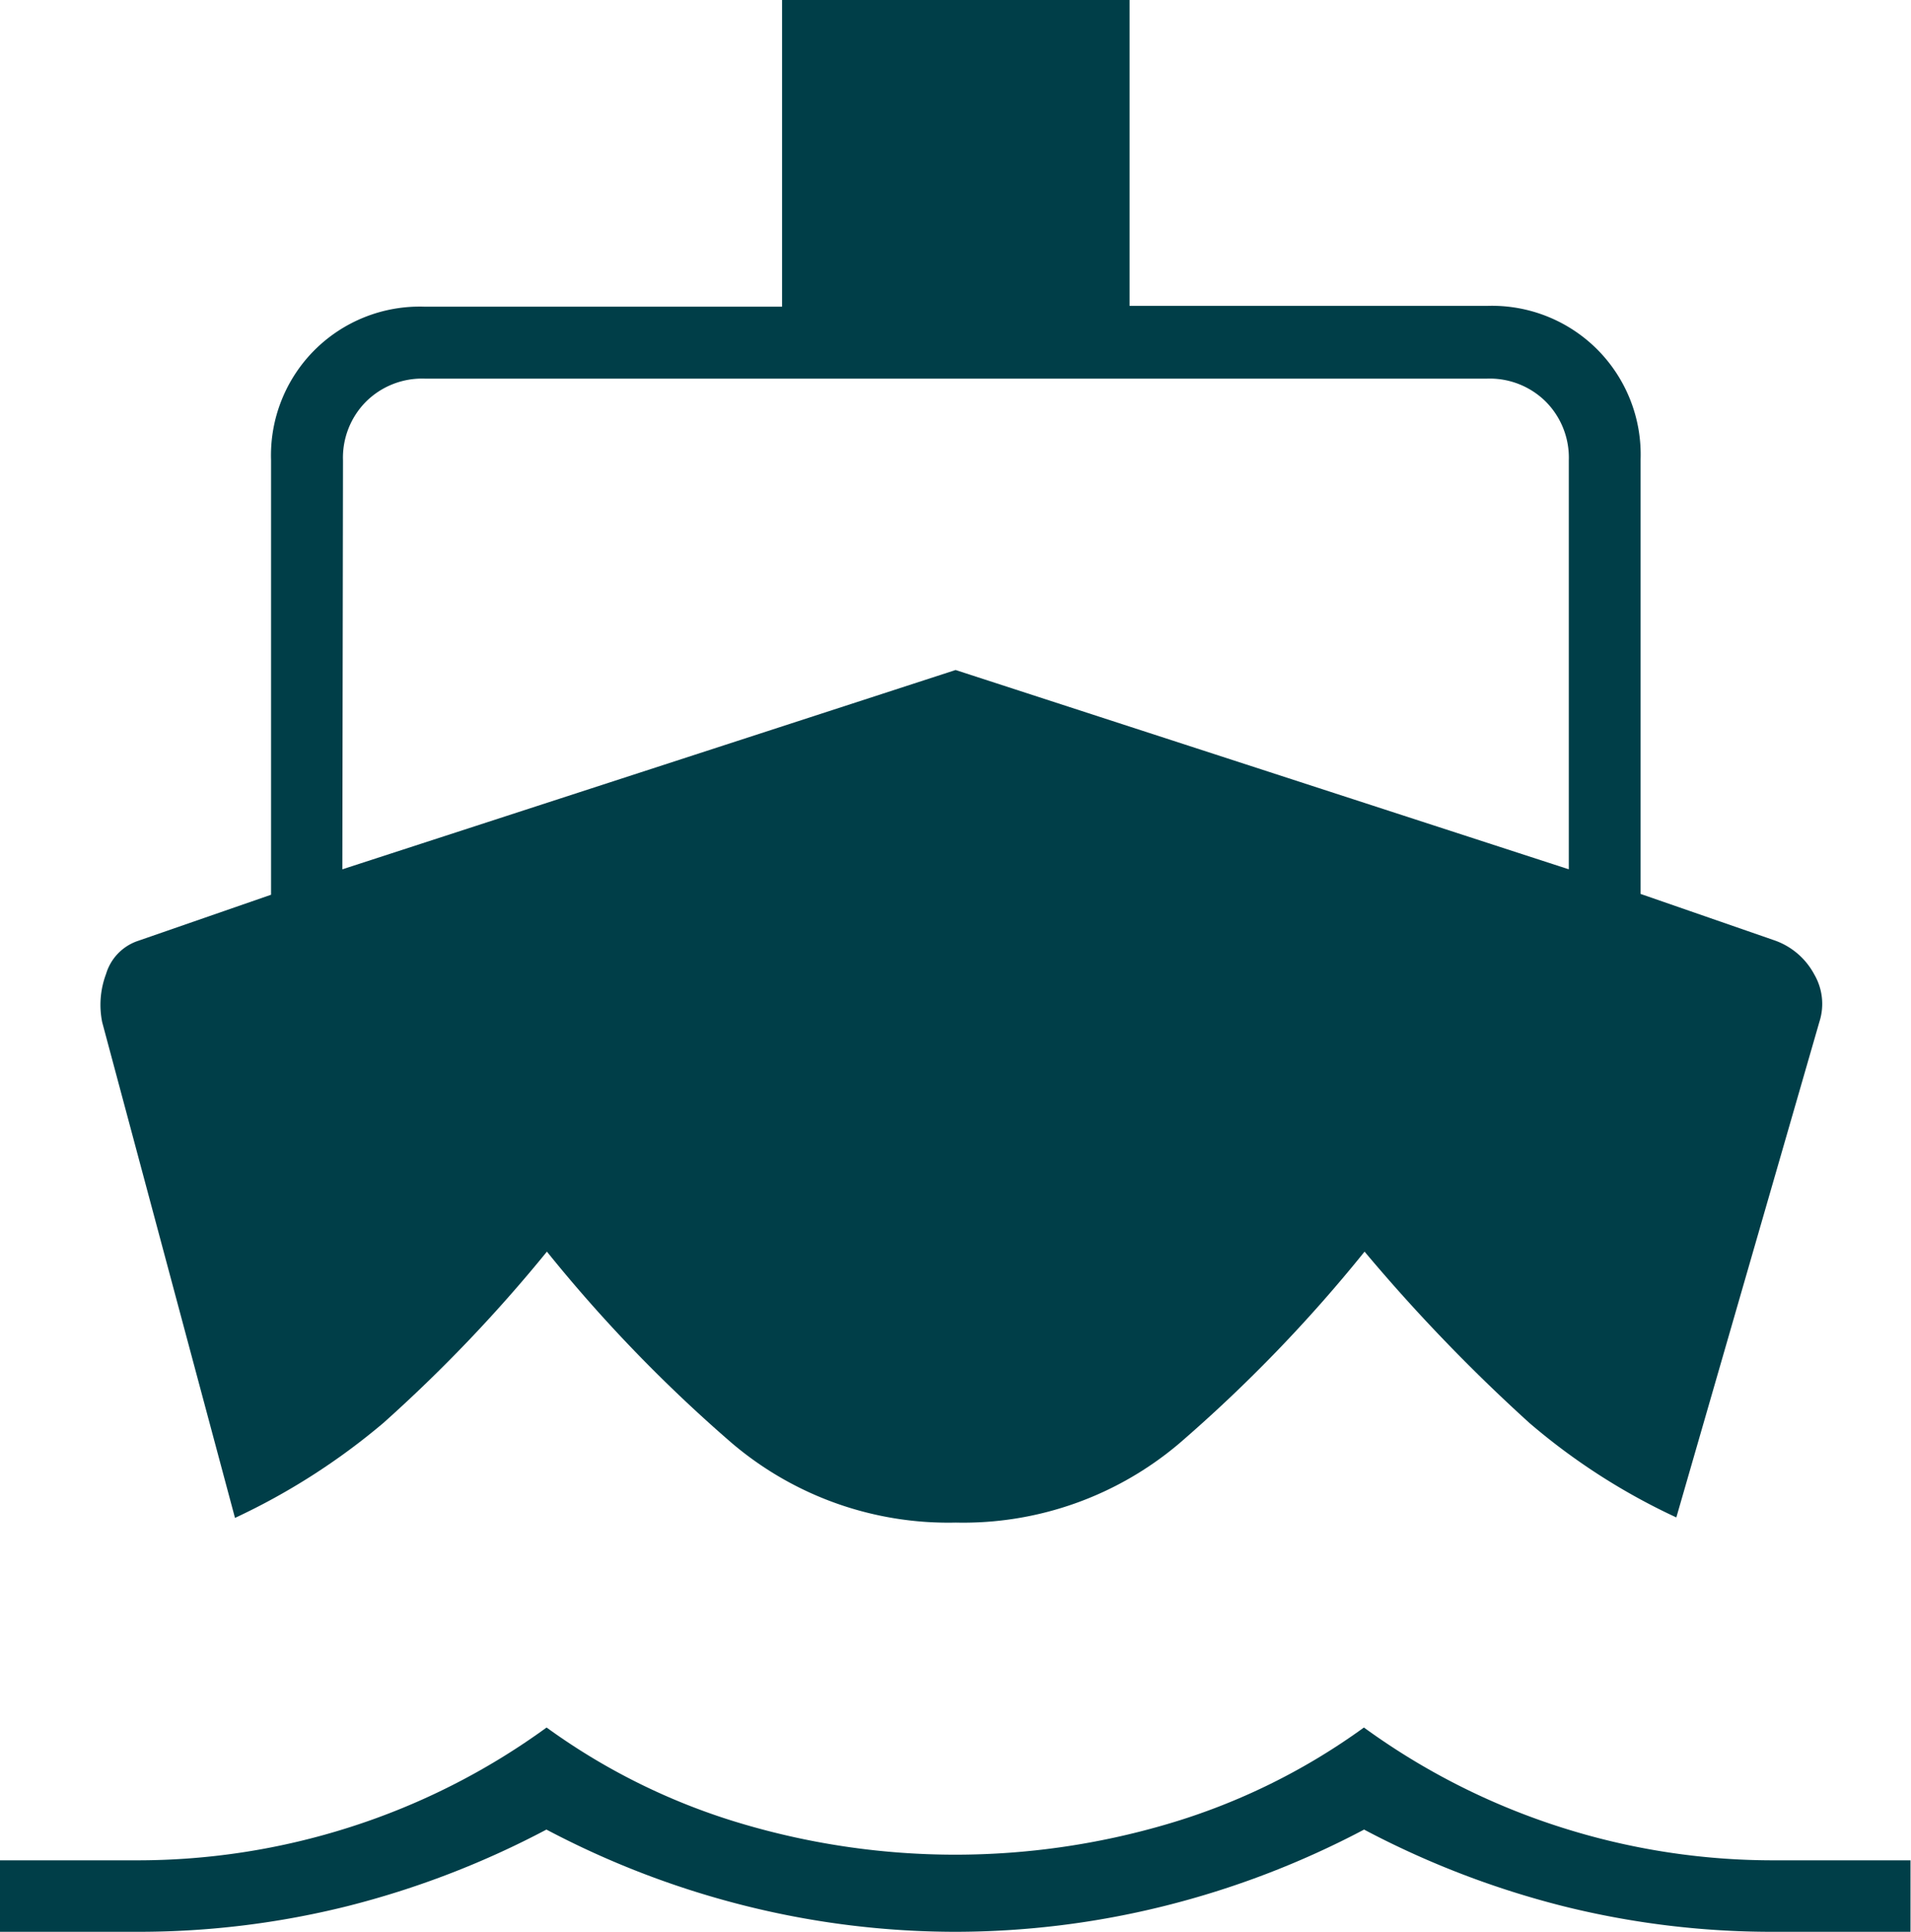
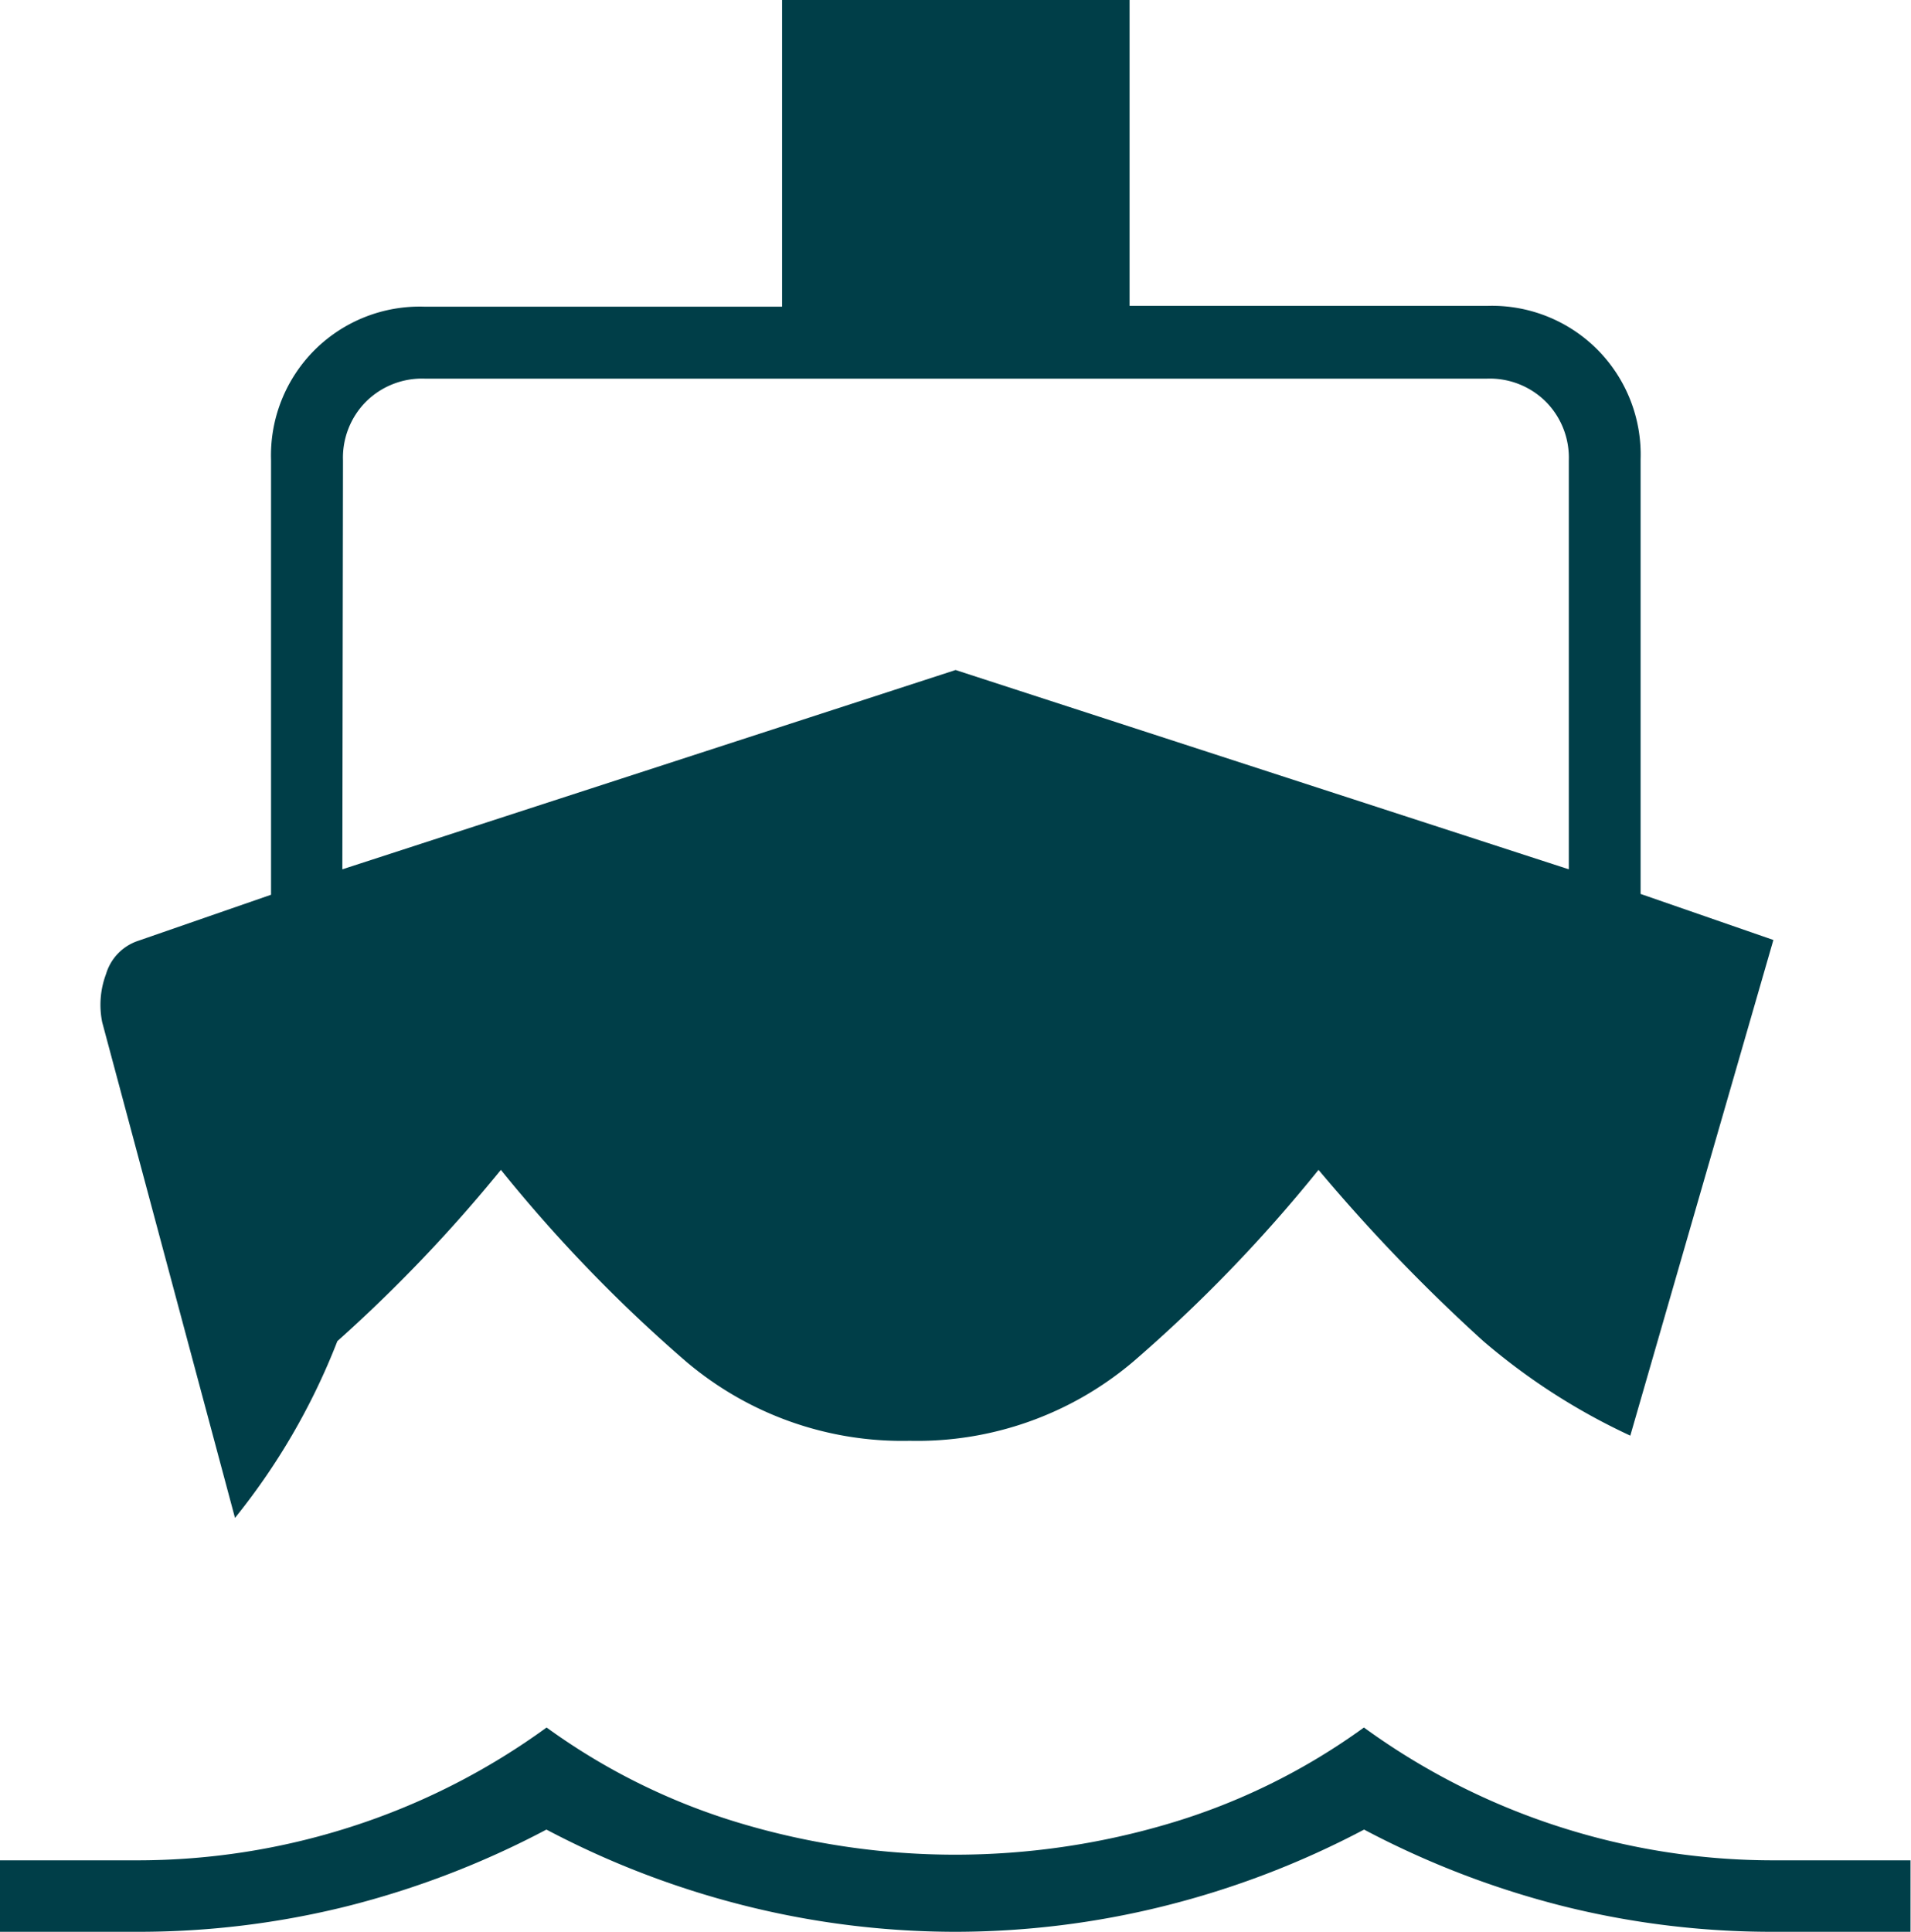
<svg xmlns="http://www.w3.org/2000/svg" width="11.873" height="12" viewBox="0 0 11.873 12">
-   <path d="M107.46-838.571l-.825-3.079a.544.544,0,0,1,.024-.3.31.31,0,0,1,.2-.206l.825-.286v-2.7a.925.925,0,0,1,.27-.683.925.925,0,0,1,.683-.27h2.222V-848h2.159v1.9h2.222a.925.925,0,0,1,.683.27.925.925,0,0,1,.27.683v2.7l.825.286a.447.447,0,0,1,.254.214.363.363,0,0,1,.032.294l-.889,3.079a3.963,3.963,0,0,1-.913-.587,10.825,10.825,0,0,1-1.024-1.064,9.187,9.187,0,0,1-1.151,1.191,2.075,2.075,0,0,1-1.389.492,2.075,2.075,0,0,1-1.389-.492,9.187,9.187,0,0,1-1.151-1.191,9.3,9.3,0,0,1-1.016,1.064A4.132,4.132,0,0,1,107.46-838.571ZM106-836v-.444h.857a4.335,4.335,0,0,0,1.317-.206,4.294,4.294,0,0,0,1.222-.619,3.99,3.99,0,0,0,1.222.6,4.669,4.669,0,0,0,1.317.19,4.669,4.669,0,0,0,1.317-.19,3.99,3.99,0,0,0,1.222-.6,4.294,4.294,0,0,0,1.222.619,4.335,4.335,0,0,0,1.317.206h.857V-836h-.857a5.351,5.351,0,0,1-1.3-.159,5.539,5.539,0,0,1-1.238-.476,5.5,5.5,0,0,1-1.246.476,5.383,5.383,0,0,1-1.294.159,5.383,5.383,0,0,1-1.294-.159,5.5,5.5,0,0,1-1.246-.476,5.539,5.539,0,0,1-1.238.476,5.351,5.351,0,0,1-1.3.159Zm2.127-6.6,3.81-1.238,3.81,1.238v-2.54a.494.494,0,0,0-.143-.365.494.494,0,0,0-.365-.143h-6.6a.494.494,0,0,0-.365.143.494.494,0,0,0-.143.365Z" transform="translate(-106 848)" fill="#003e48" />
+   <path d="M107.46-838.571l-.825-3.079a.544.544,0,0,1,.024-.3.31.31,0,0,1,.2-.206l.825-.286v-2.7a.925.925,0,0,1,.27-.683.925.925,0,0,1,.683-.27h2.222V-848h2.159v1.9h2.222a.925.925,0,0,1,.683.27.925.925,0,0,1,.27.683v2.7l.825.286l-.889,3.079a3.963,3.963,0,0,1-.913-.587,10.825,10.825,0,0,1-1.024-1.064,9.187,9.187,0,0,1-1.151,1.191,2.075,2.075,0,0,1-1.389.492,2.075,2.075,0,0,1-1.389-.492,9.187,9.187,0,0,1-1.151-1.191,9.3,9.3,0,0,1-1.016,1.064A4.132,4.132,0,0,1,107.46-838.571ZM106-836v-.444h.857a4.335,4.335,0,0,0,1.317-.206,4.294,4.294,0,0,0,1.222-.619,3.99,3.99,0,0,0,1.222.6,4.669,4.669,0,0,0,1.317.19,4.669,4.669,0,0,0,1.317-.19,3.99,3.99,0,0,0,1.222-.6,4.294,4.294,0,0,0,1.222.619,4.335,4.335,0,0,0,1.317.206h.857V-836h-.857a5.351,5.351,0,0,1-1.3-.159,5.539,5.539,0,0,1-1.238-.476,5.5,5.5,0,0,1-1.246.476,5.383,5.383,0,0,1-1.294.159,5.383,5.383,0,0,1-1.294-.159,5.5,5.5,0,0,1-1.246-.476,5.539,5.539,0,0,1-1.238.476,5.351,5.351,0,0,1-1.3.159Zm2.127-6.6,3.81-1.238,3.81,1.238v-2.54a.494.494,0,0,0-.143-.365.494.494,0,0,0-.365-.143h-6.6a.494.494,0,0,0-.365.143.494.494,0,0,0-.143.365Z" transform="translate(-106 848)" fill="#003e48" />
</svg>